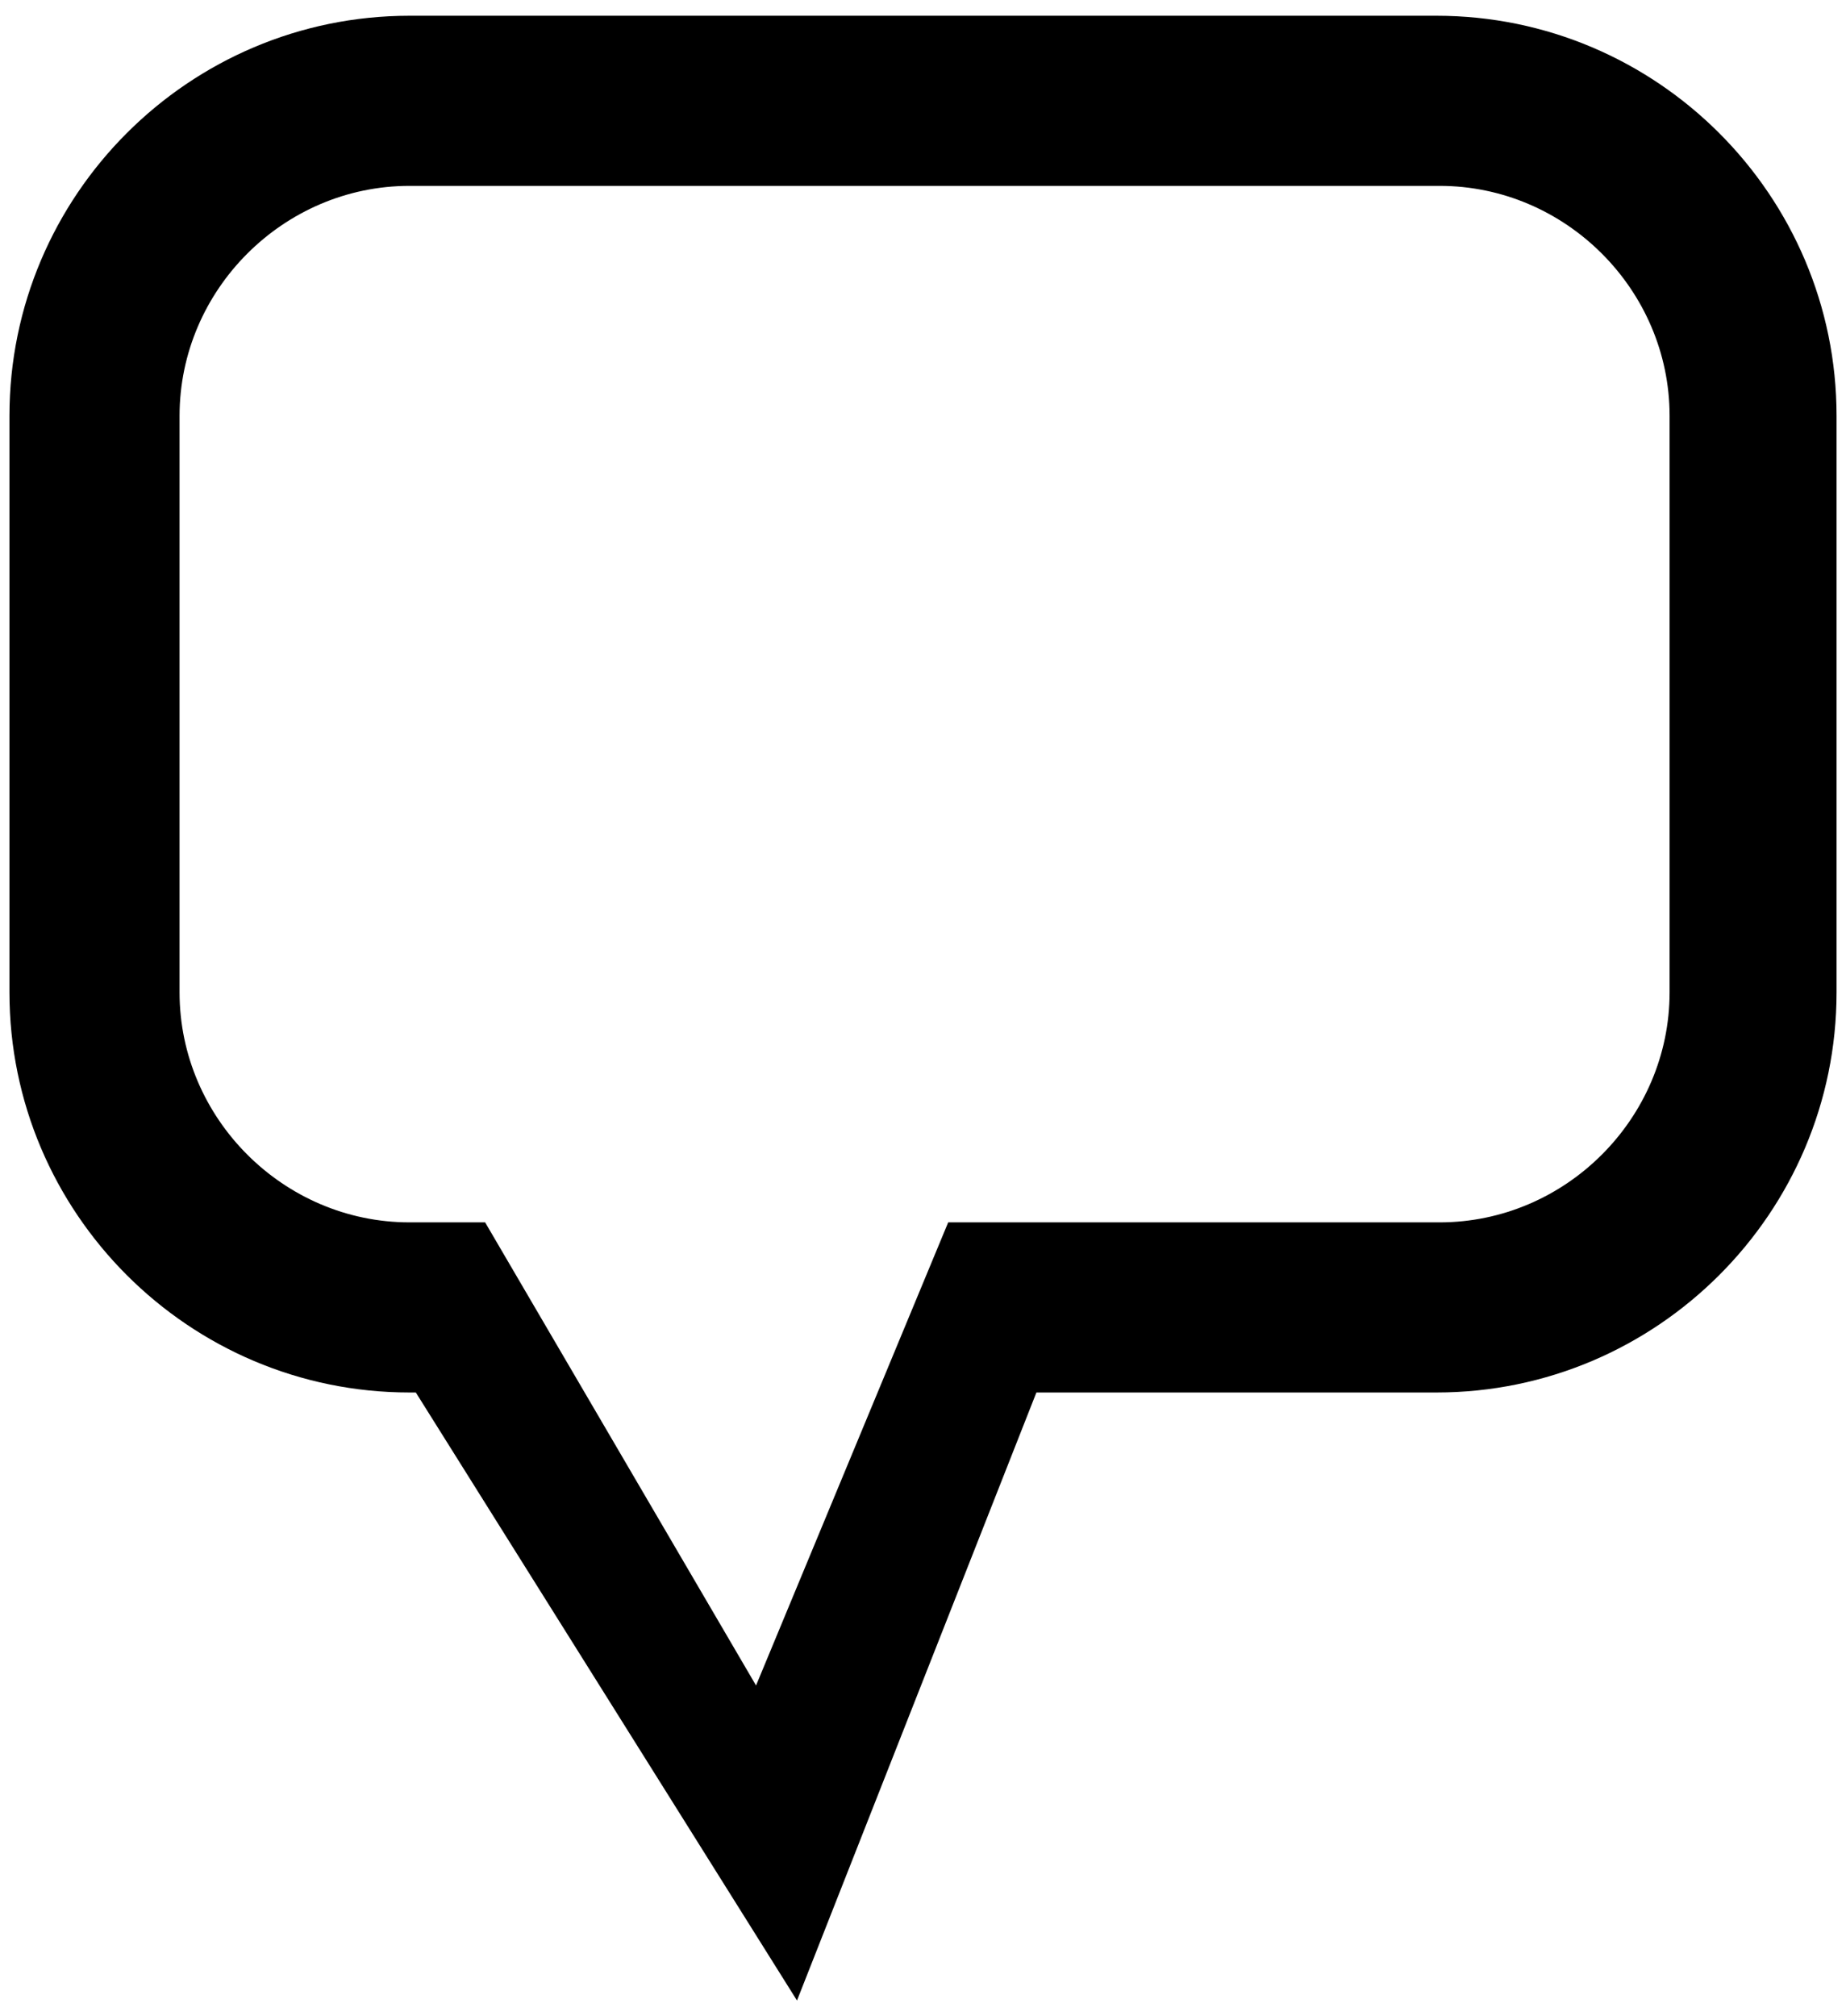
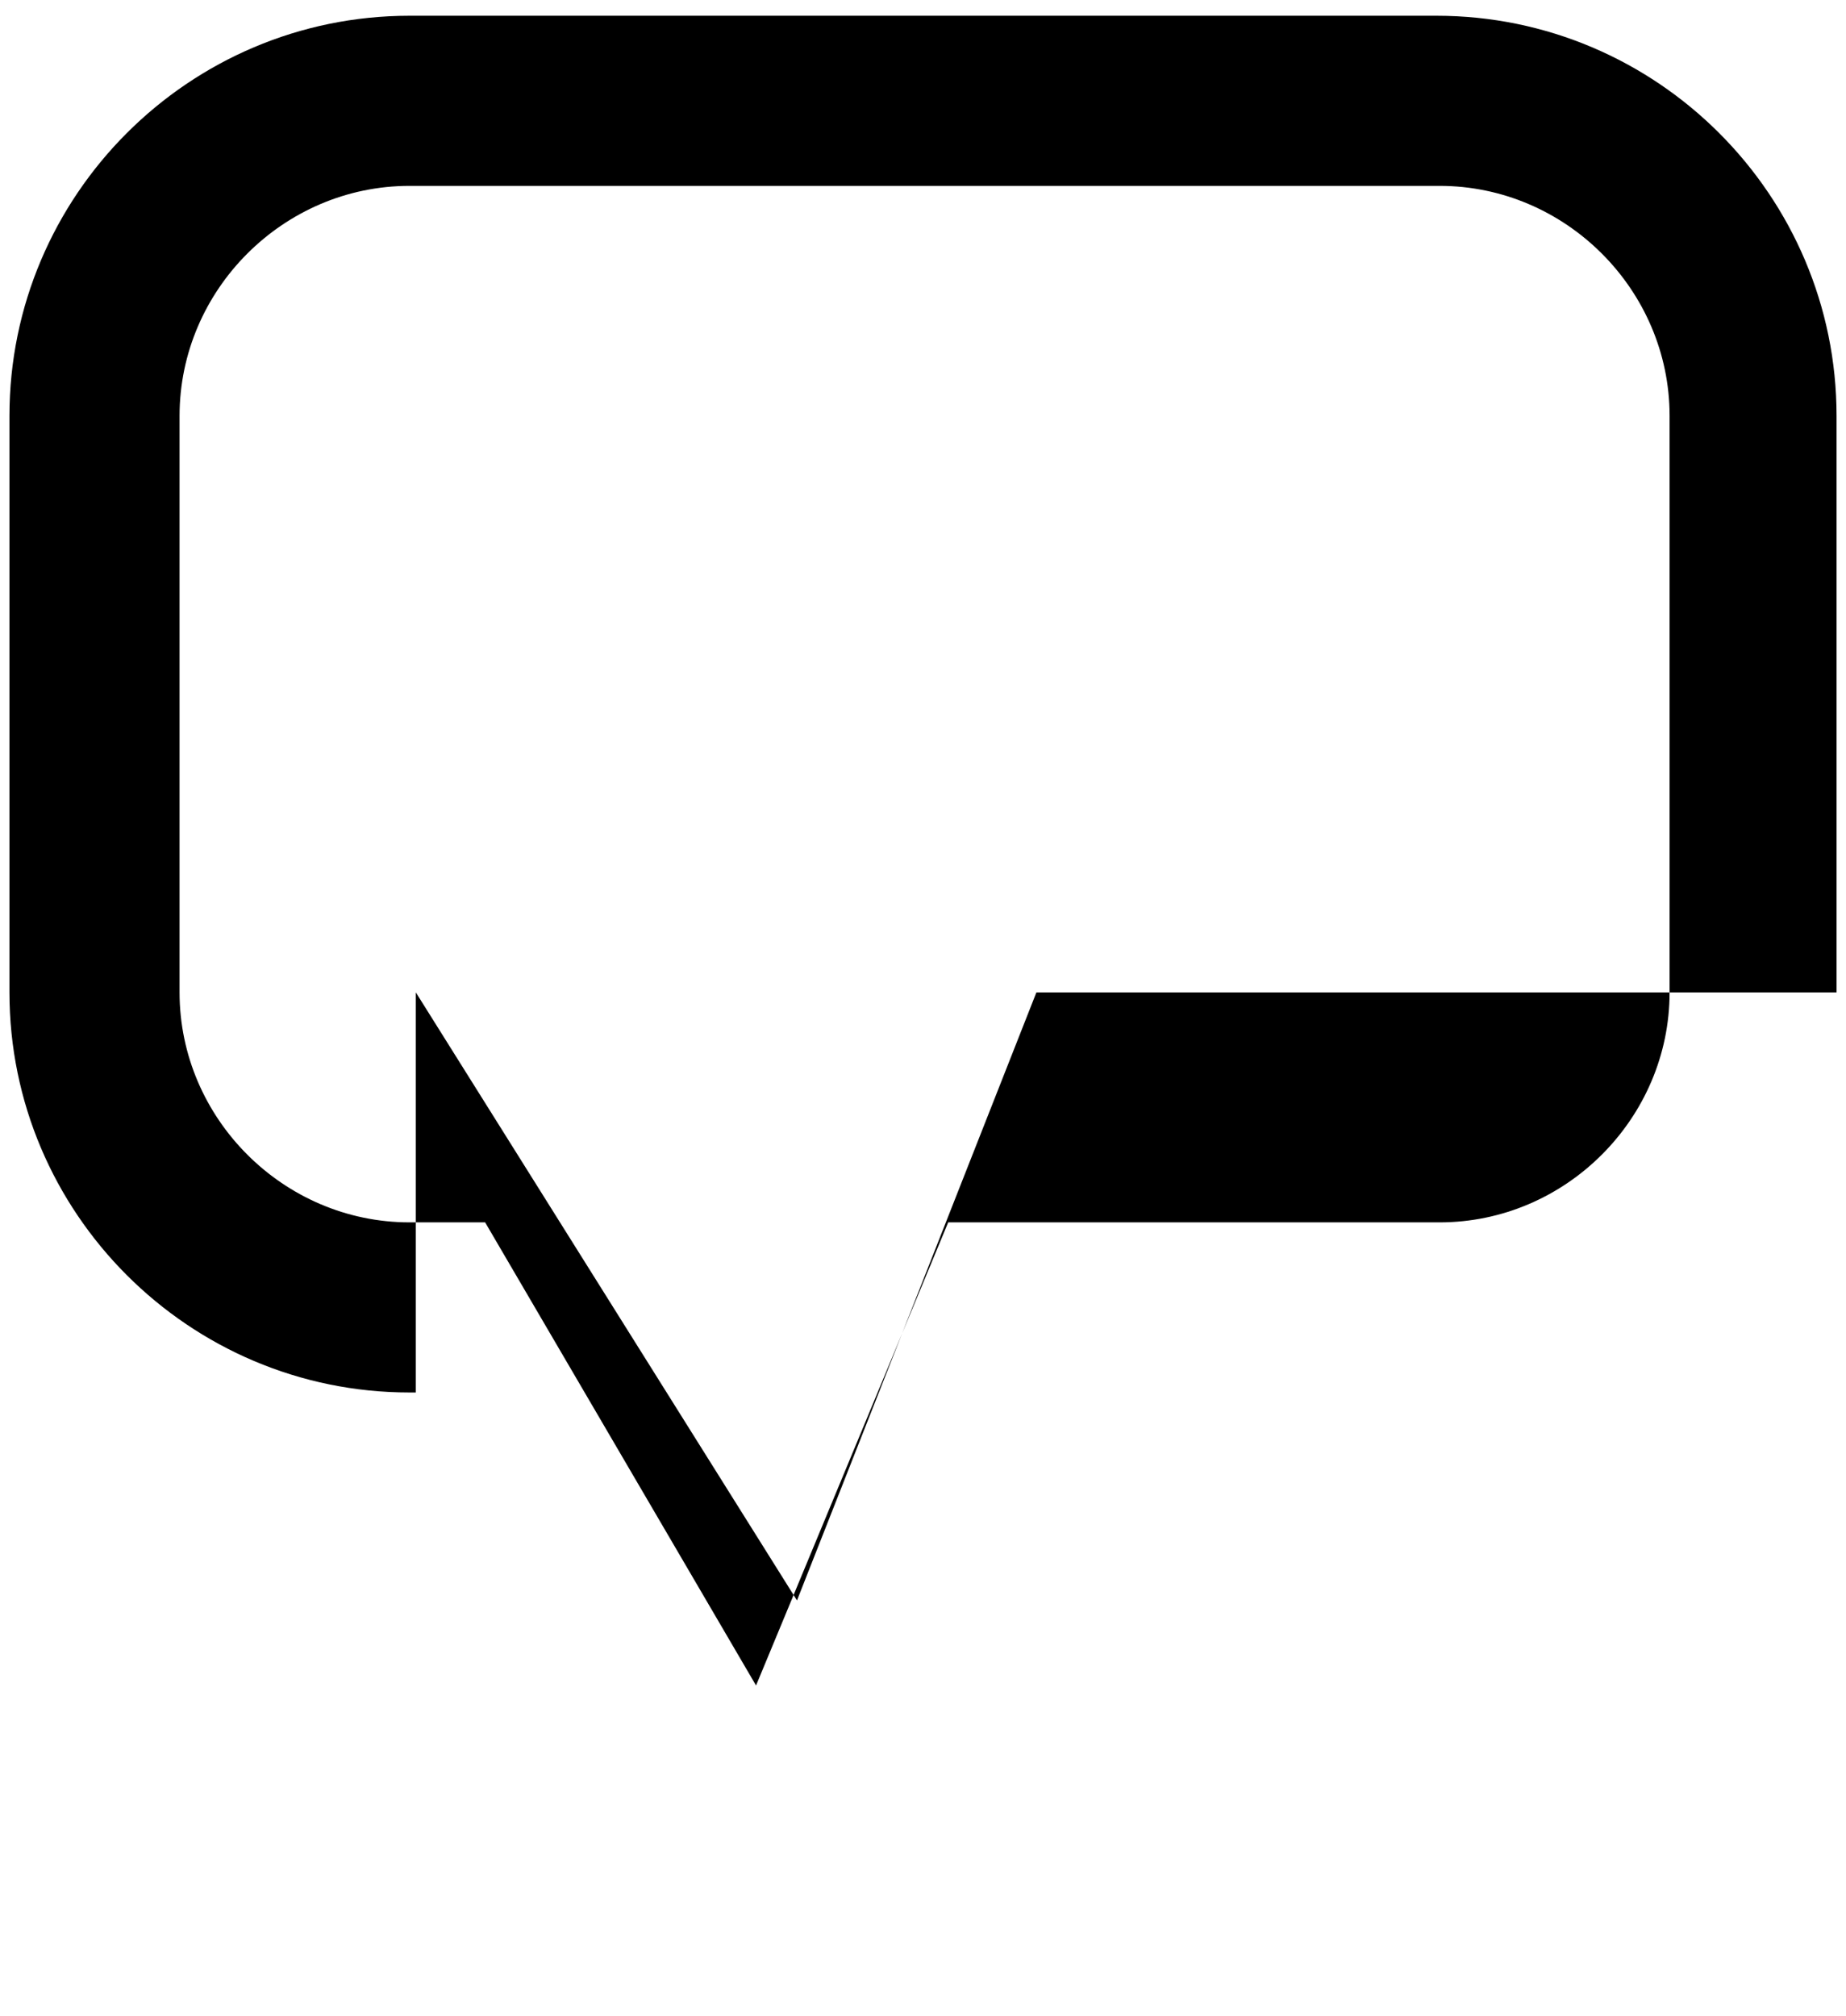
<svg xmlns="http://www.w3.org/2000/svg" viewBox="0 0 58.6 64">
-   <path class="st0" d="M13.2 44.2H13C6 44.2.3 38.5.3 31.5V13.2C.3 6.2 6 .5 13 .5h32.6c7 0 12.7 5.7 12.7 12.7v18.3c0 7-5.7 12.7-12.7 12.7H32.9l-7.6 19.3-12.1-19.3zM13 5.9c-4 0-7.3 3.3-7.3 7.3v18.3c0 4 3.3 7.3 7.3 7.3h2.4L24 53.5l6.1-14.7h15.6c4 0 7.3-3.3 7.3-7.3V13.2c0-4-3.3-7.3-7.3-7.3H13z" />
+   <path class="st0" d="M13.2 44.2H13C6 44.2.3 38.5.3 31.5V13.2C.3 6.2 6 .5 13 .5h32.6c7 0 12.7 5.7 12.7 12.7v18.3H32.9l-7.6 19.3-12.1-19.3zM13 5.9c-4 0-7.3 3.3-7.3 7.3v18.3c0 4 3.3 7.3 7.3 7.3h2.4L24 53.5l6.1-14.7h15.6c4 0 7.3-3.3 7.3-7.3V13.2c0-4-3.3-7.3-7.3-7.3H13z" />
</svg>